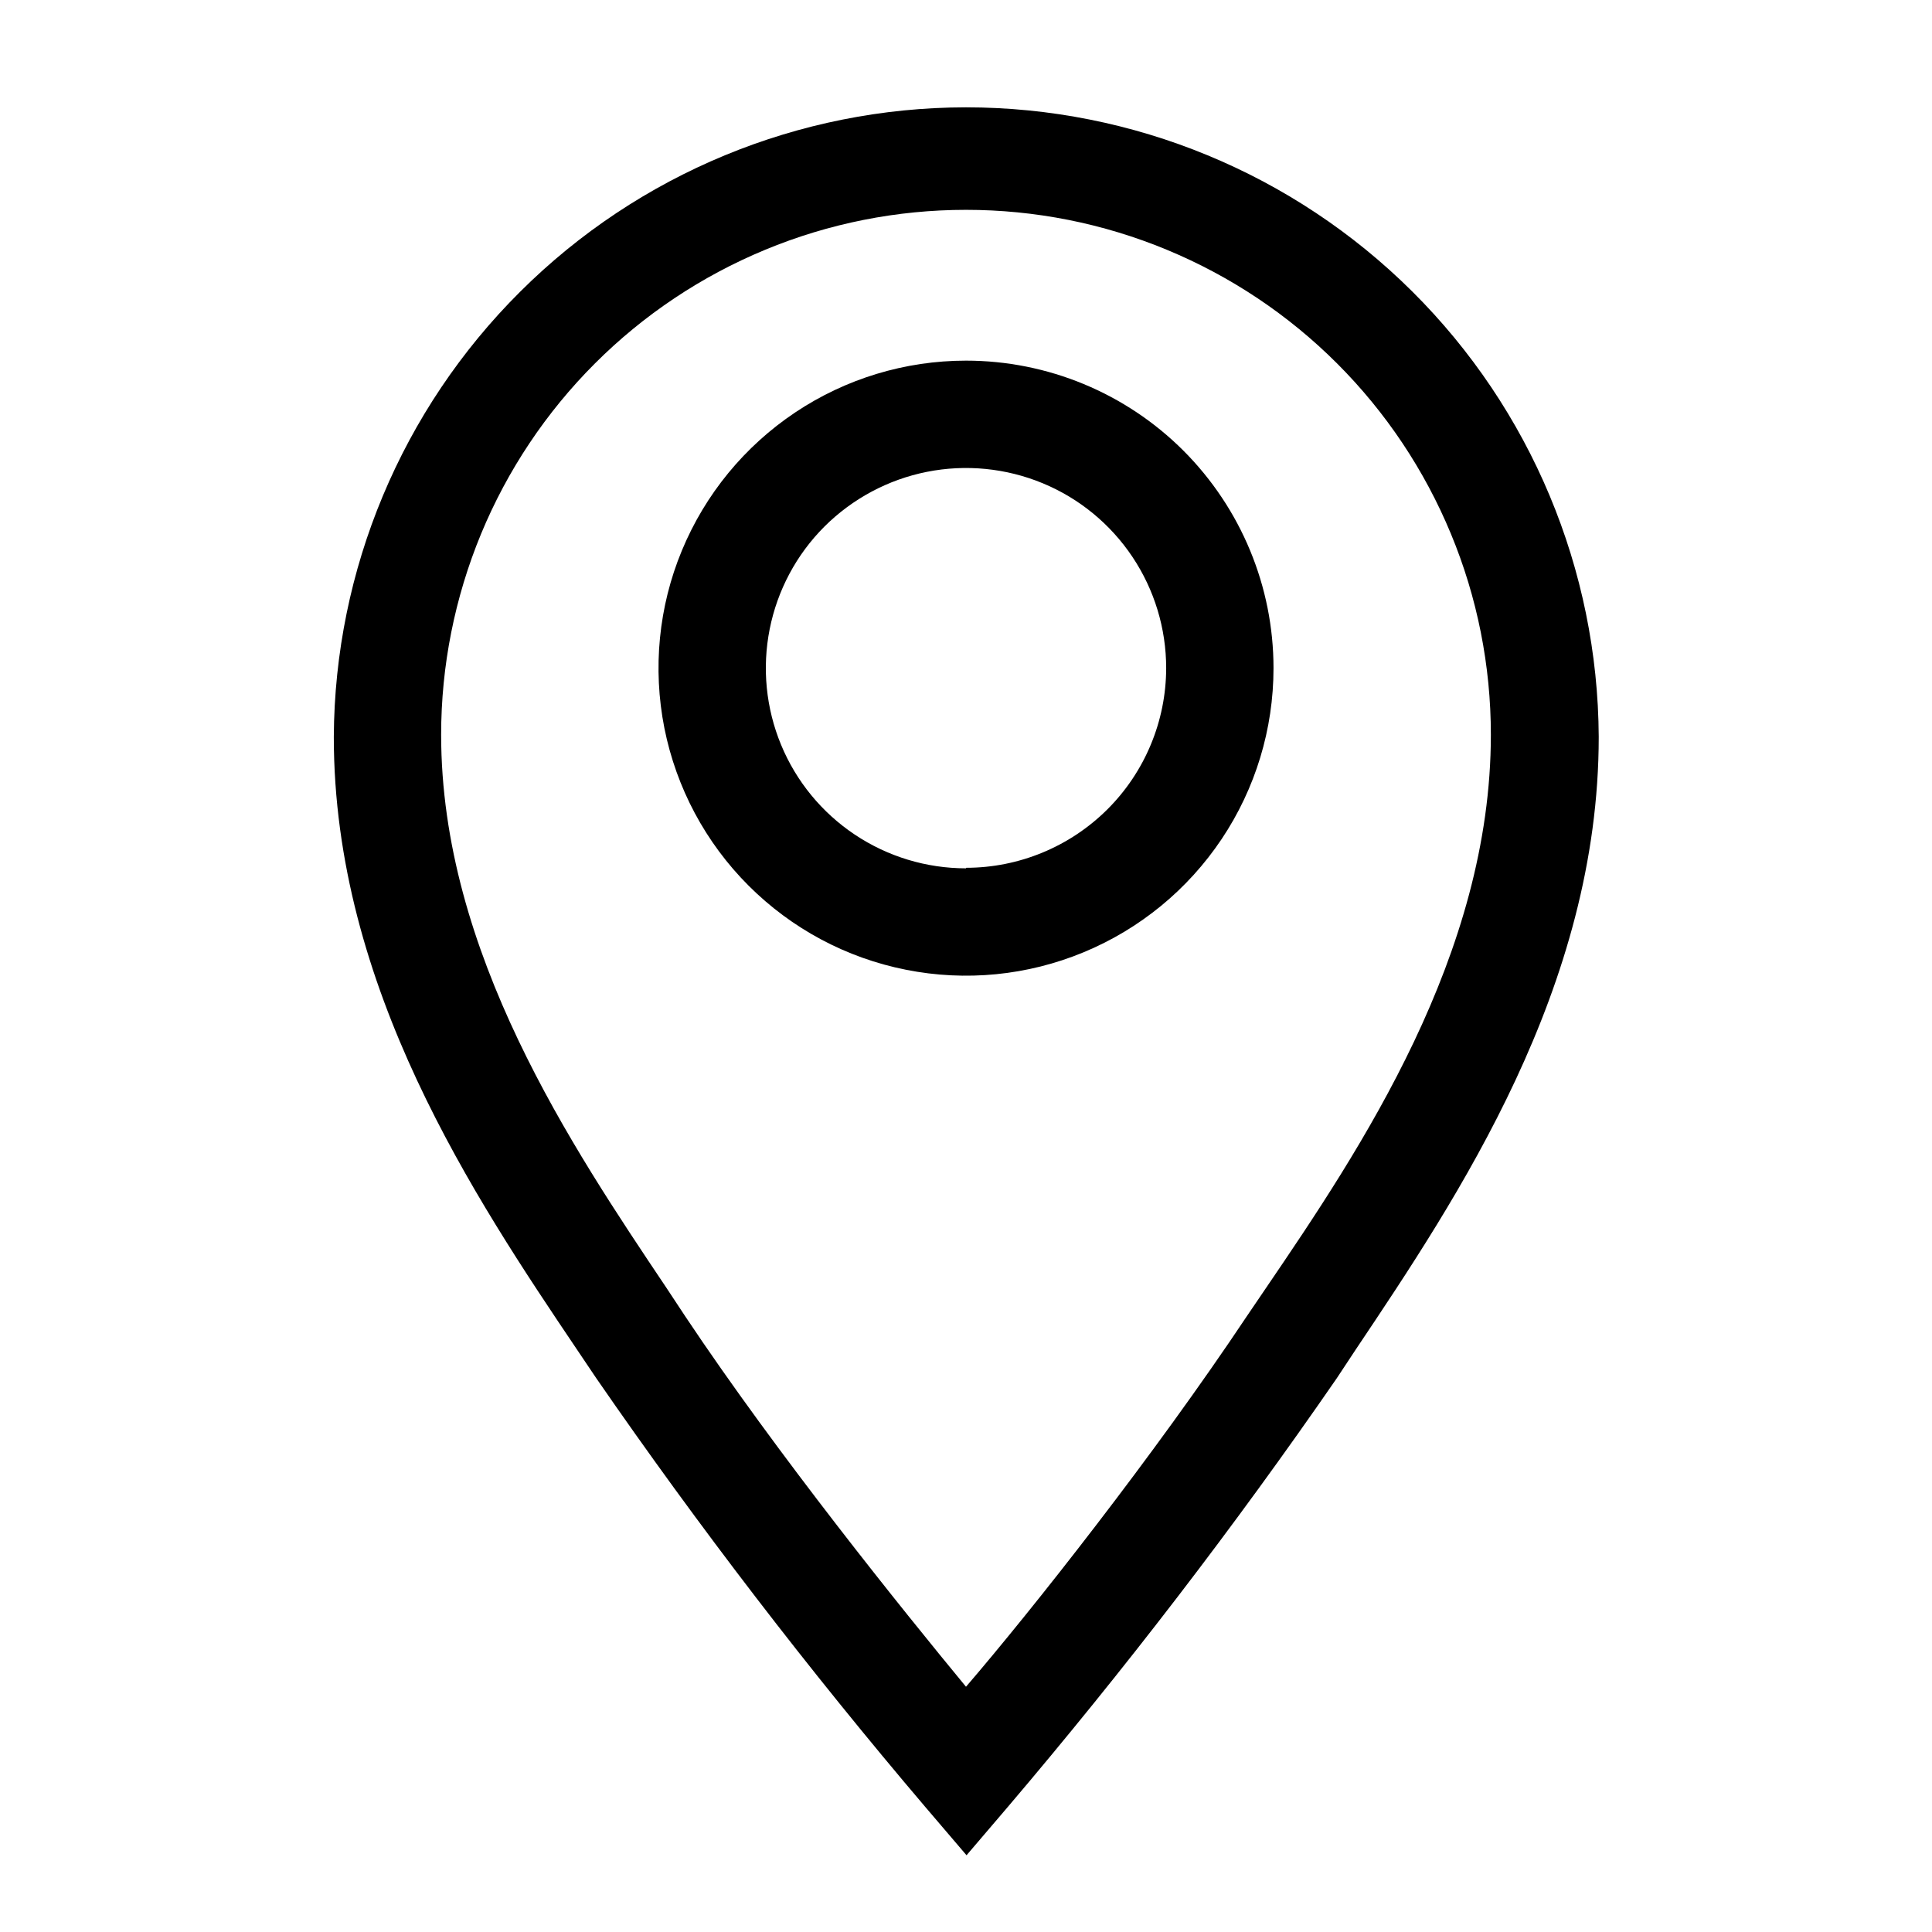
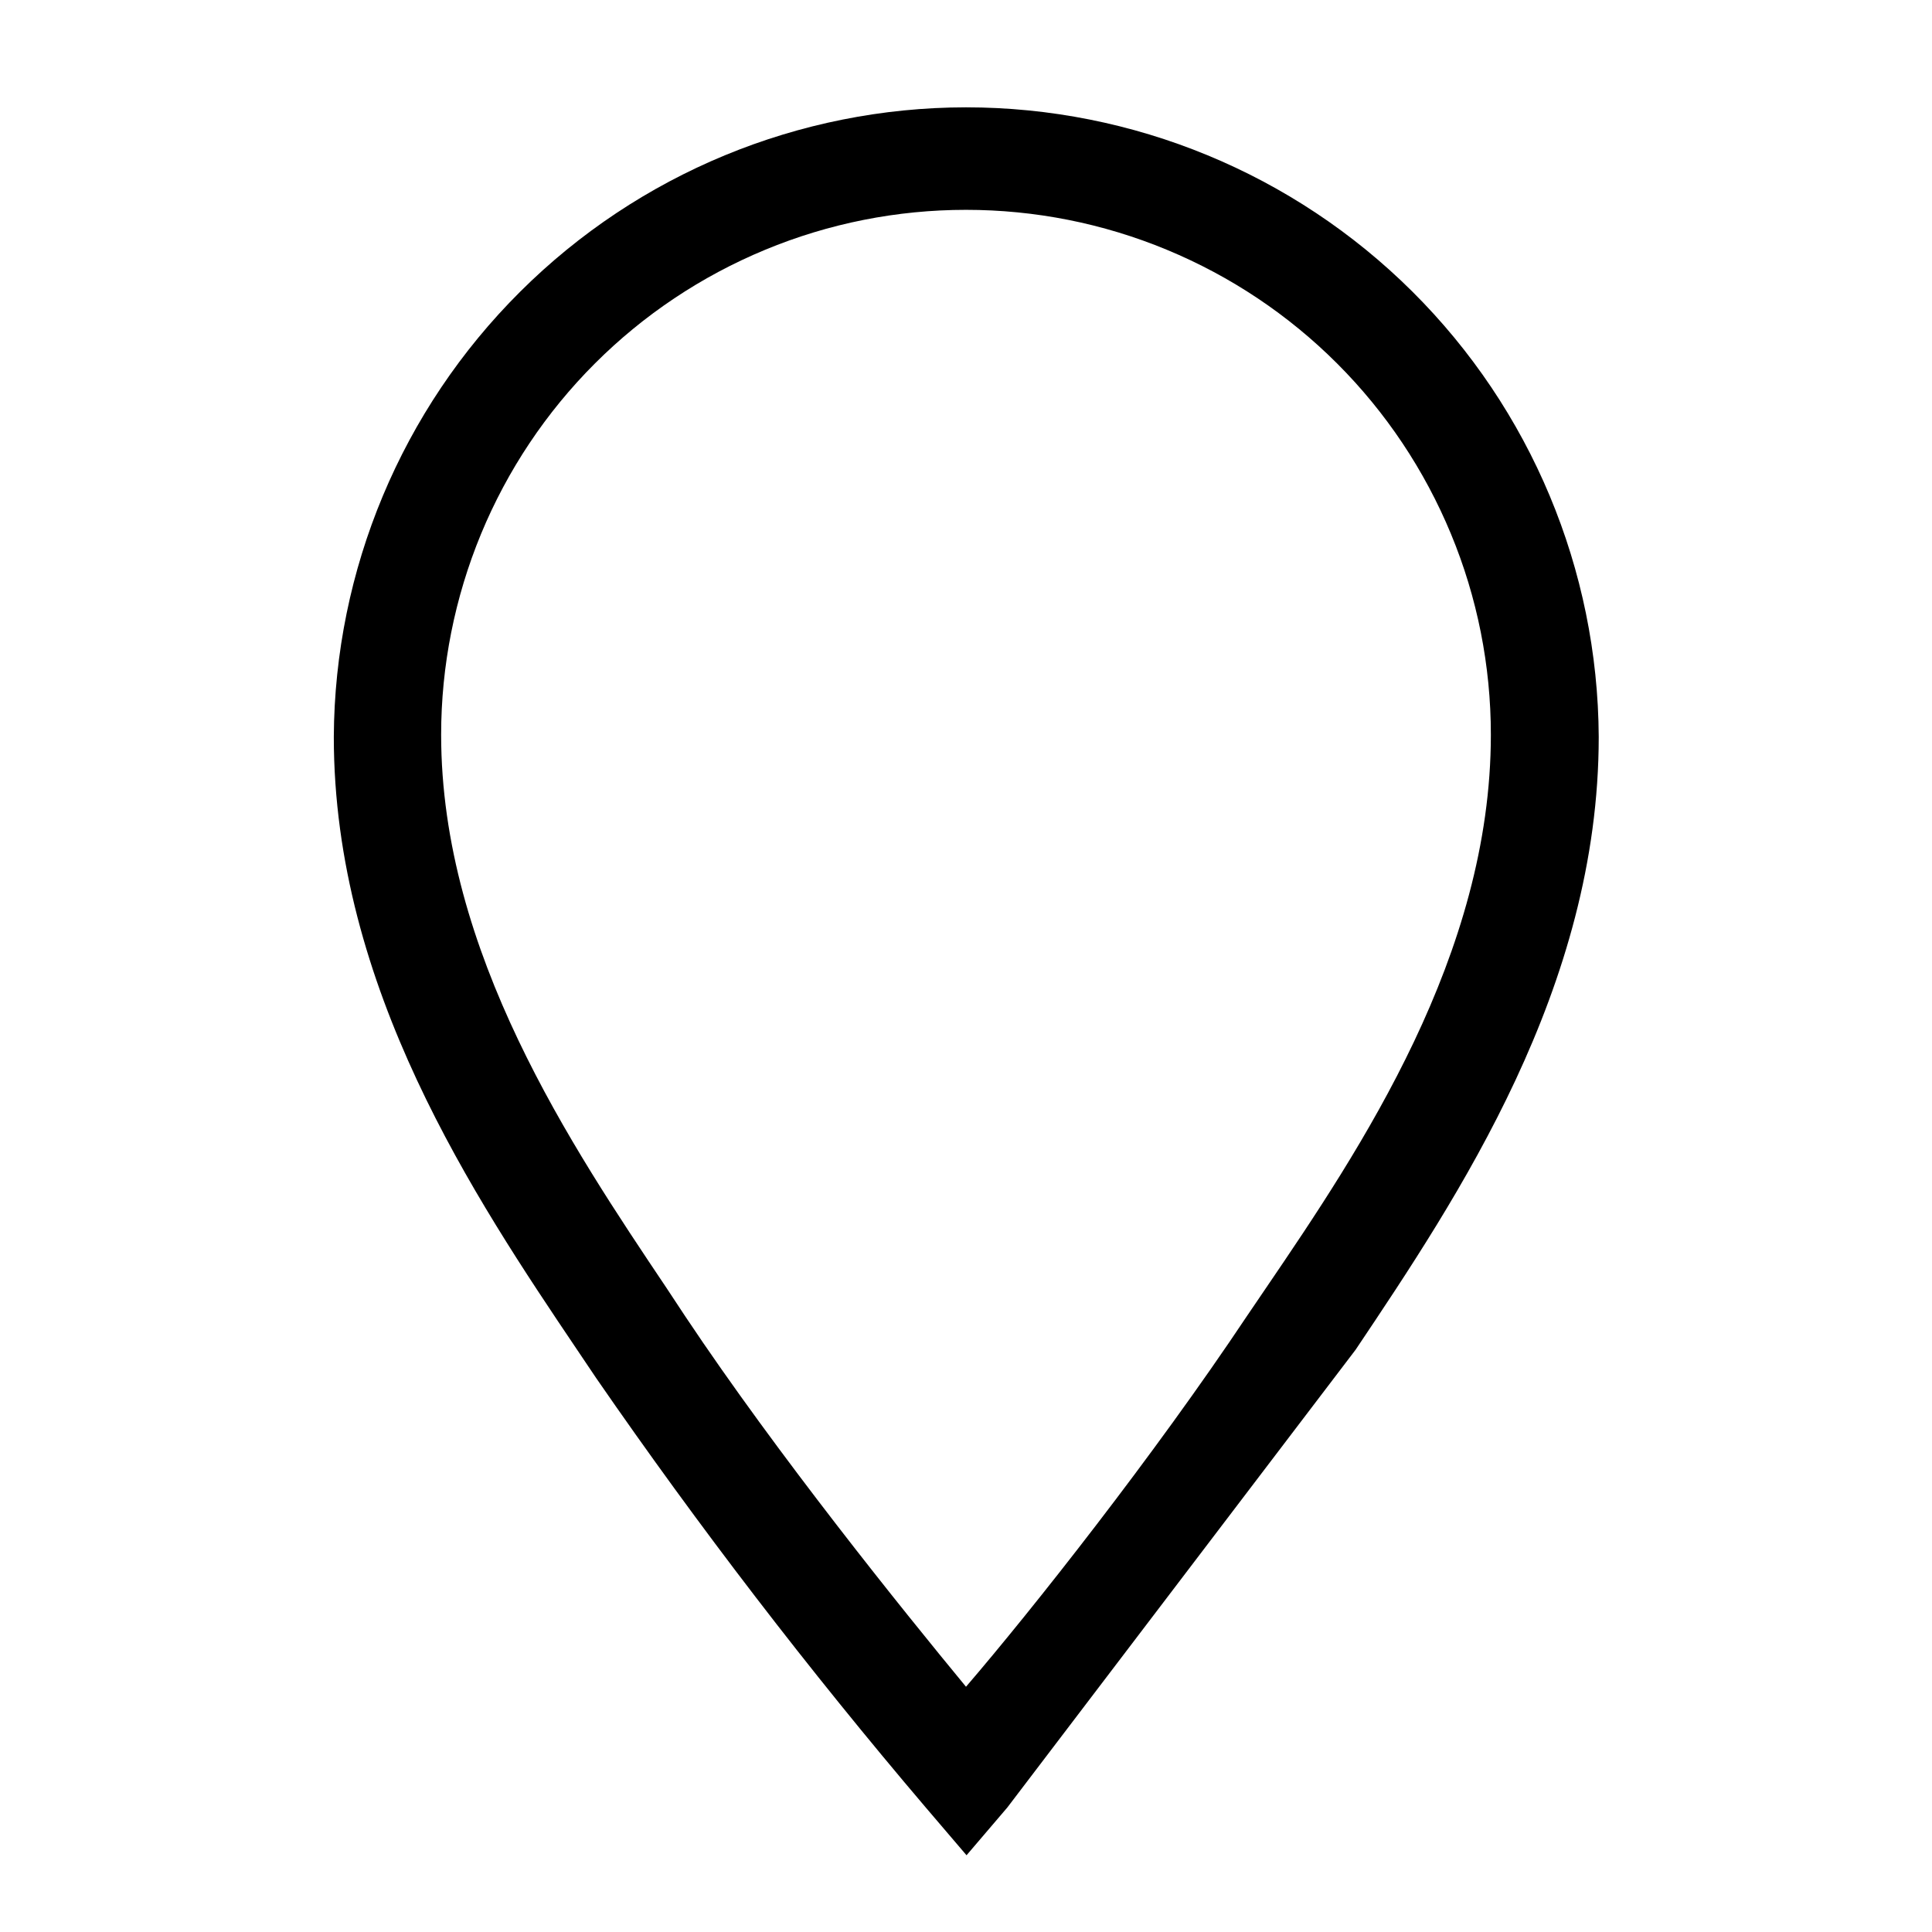
<svg xmlns="http://www.w3.org/2000/svg" width="18" height="18" viewBox="0 0 18 18" fill="none">
-   <path d="M9 3.36C8.433 3.36 7.879 3.528 7.408 3.843C6.937 4.158 6.57 4.605 6.353 5.129C6.136 5.652 6.08 6.228 6.19 6.784C6.301 7.34 6.573 7.85 6.974 8.251C7.375 8.652 7.885 8.925 8.441 9.035C8.997 9.146 9.573 9.089 10.096 8.872C10.62 8.655 11.067 8.288 11.382 7.817C11.697 7.346 11.865 6.792 11.865 6.225C11.865 5.465 11.563 4.737 11.026 4.199C10.489 3.662 9.76 3.36 9 3.36ZM9 8.09C8.631 8.09 8.271 7.981 7.964 7.776C7.657 7.571 7.418 7.28 7.277 6.939C7.136 6.598 7.099 6.223 7.171 5.861C7.243 5.499 7.42 5.167 7.681 4.906C7.942 4.646 8.274 4.468 8.636 4.396C8.998 4.324 9.373 4.361 9.714 4.502C10.055 4.643 10.346 4.882 10.551 5.189C10.756 5.496 10.865 5.856 10.865 6.225C10.864 6.719 10.667 7.192 10.317 7.541C9.967 7.889 9.494 8.085 9 8.085V8.09Z" fill="black" />
-   <path d="M9 1C7.443 1.001 5.949 1.619 4.846 2.718C3.742 3.817 3.118 5.308 3.11 6.865C3.11 9.2 4.42 11.155 5.38 12.58L5.555 12.84C6.51 14.224 7.535 15.559 8.625 16.84L9.005 17.285L9.385 16.84C10.475 15.559 11.5 14.224 12.455 12.84L12.63 12.575C13.585 11.15 14.895 9.2 14.895 6.865C14.887 5.307 14.263 3.815 13.158 2.716C12.053 1.617 10.558 1 9 1ZM11.795 12L11.615 12.265C10.755 13.555 9.615 15 9 15.715C8.41 15 7.245 13.555 6.385 12.265L6.21 12C5.325 10.68 4.11 8.875 4.11 6.845C4.11 6.203 4.237 5.567 4.482 4.974C4.728 4.38 5.088 3.841 5.542 3.387C5.996 2.933 6.535 2.573 7.129 2.327C7.722 2.081 8.358 1.955 9 1.955C9.642 1.955 10.278 2.081 10.871 2.327C11.465 2.573 12.004 2.933 12.458 3.387C12.912 3.841 13.272 4.38 13.518 4.974C13.764 5.567 13.89 6.203 13.89 6.845C13.89 8.895 12.68 10.7 11.795 12Z" fill="black" />
+   <path d="M9 1C7.443 1.001 5.949 1.619 4.846 2.718C3.742 3.817 3.118 5.308 3.11 6.865C3.11 9.2 4.42 11.155 5.38 12.58L5.555 12.84C6.51 14.224 7.535 15.559 8.625 16.84L9.005 17.285L9.385 16.84L12.63 12.575C13.585 11.15 14.895 9.2 14.895 6.865C14.887 5.307 14.263 3.815 13.158 2.716C12.053 1.617 10.558 1 9 1ZM11.795 12L11.615 12.265C10.755 13.555 9.615 15 9 15.715C8.41 15 7.245 13.555 6.385 12.265L6.21 12C5.325 10.68 4.11 8.875 4.11 6.845C4.11 6.203 4.237 5.567 4.482 4.974C4.728 4.38 5.088 3.841 5.542 3.387C5.996 2.933 6.535 2.573 7.129 2.327C7.722 2.081 8.358 1.955 9 1.955C9.642 1.955 10.278 2.081 10.871 2.327C11.465 2.573 12.004 2.933 12.458 3.387C12.912 3.841 13.272 4.38 13.518 4.974C13.764 5.567 13.89 6.203 13.89 6.845C13.89 8.895 12.68 10.7 11.795 12Z" fill="black" />
</svg>